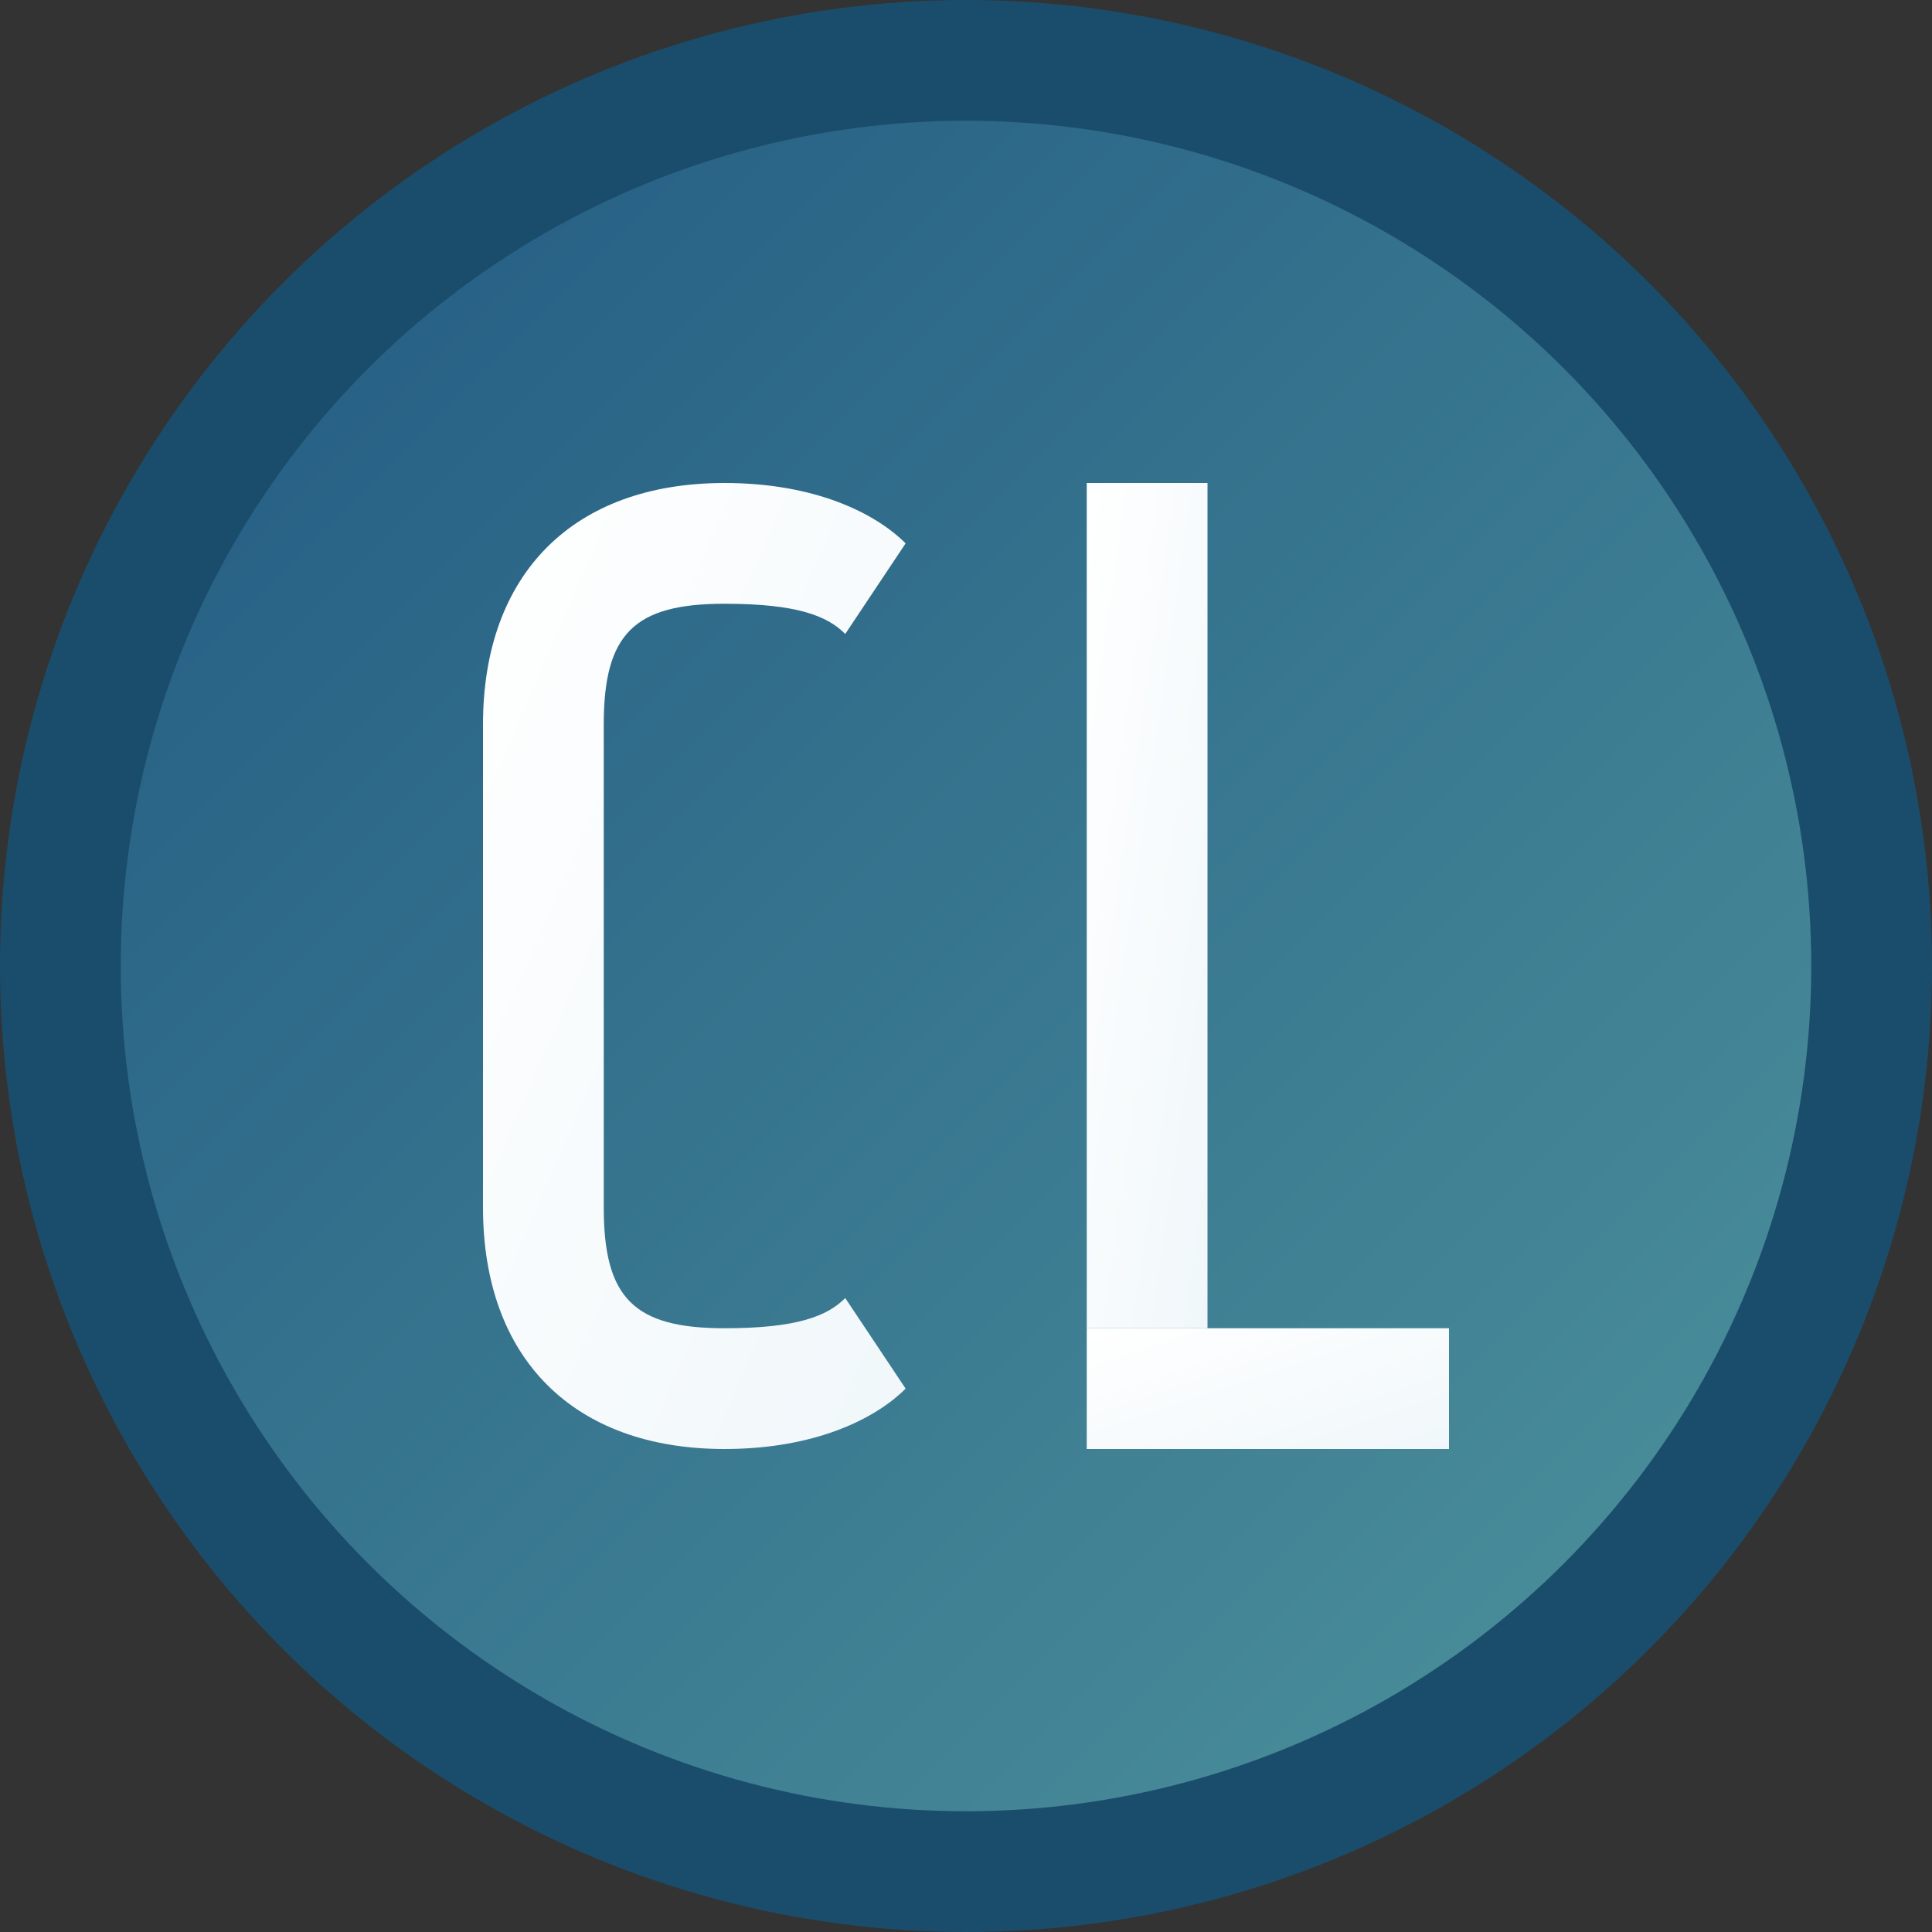
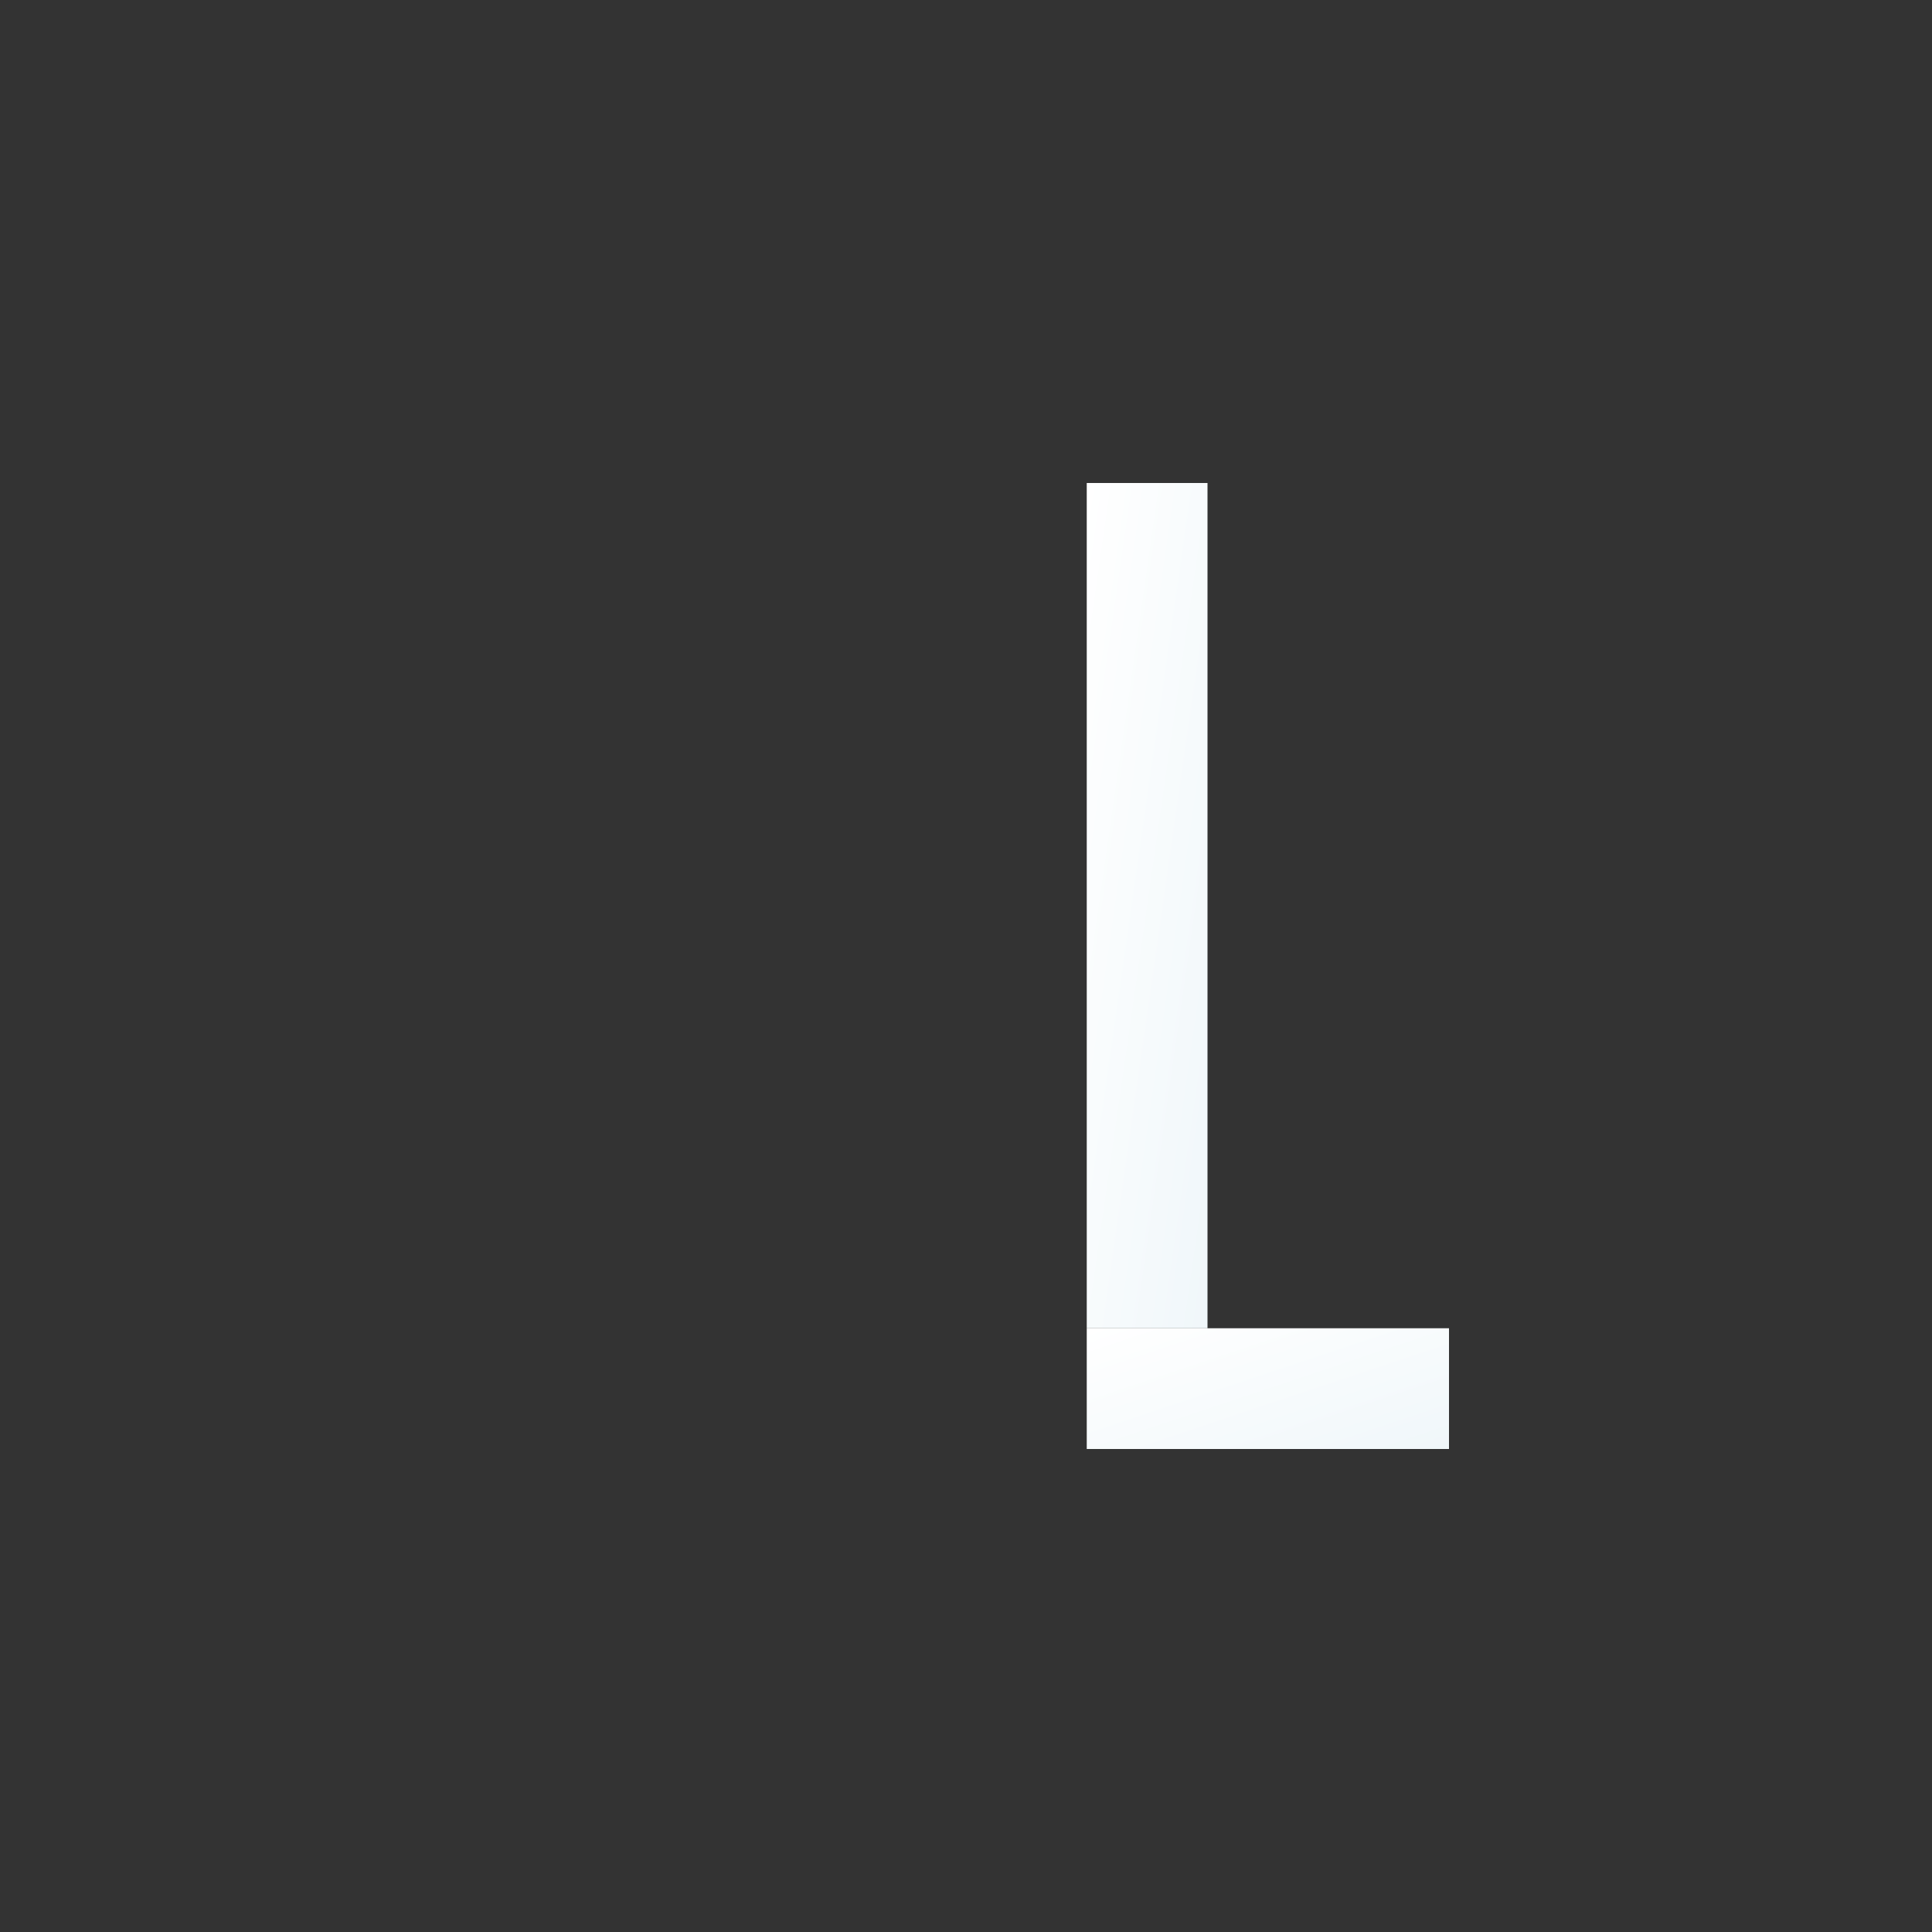
<svg xmlns="http://www.w3.org/2000/svg" width="32" height="32" viewBox="0 0 32 32" fill="none">
  <rect x="0" y="0" width="32" height="32" fill="#333333" stroke="none" />
  <defs>
    <linearGradient id="bgGradient" x1="0%" y1="0%" x2="100%" y2="100%">
      <stop offset="0%" style="stop-color:#205781;stop-opacity:1" />
      <stop offset="100%" style="stop-color:#4F959D;stop-opacity:1" />
    </linearGradient>
    <linearGradient id="textGradient" x1="0%" y1="0%" x2="100%" y2="100%">
      <stop offset="0%" style="stop-color:#ffffff;stop-opacity:1" />
      <stop offset="100%" style="stop-color:#f0f7fa;stop-opacity:1" />
    </linearGradient>
  </defs>
-   <circle cx="16" cy="16" r="15" fill="url(#bgGradient)" stroke="#1a4d6b" stroke-width="2" />
-   <path d="M 8 12             C 8 9.5 9.5 8 12 8            C 13.5 8 14.5 8.5 15 9            L 14 10.5            C 13.7 10.2 13.2 10 12 10            C 10.5 10 10 10.5 10 12            L 10 20            C 10 21.5 10.5 22 12 22            C 13.2 22 13.7 21.8 14 21.5            L 15 23            C 14.5 23.5 13.5 24 12 24            C 9.5 24 8 22.5 8 20            Z" fill="url(#textGradient)" stroke="none" />
  <rect x="18" y="8" width="2" height="14" fill="url(#textGradient)" />
  <rect x="18" y="22" width="6" height="2" fill="url(#textGradient)" />
</svg>